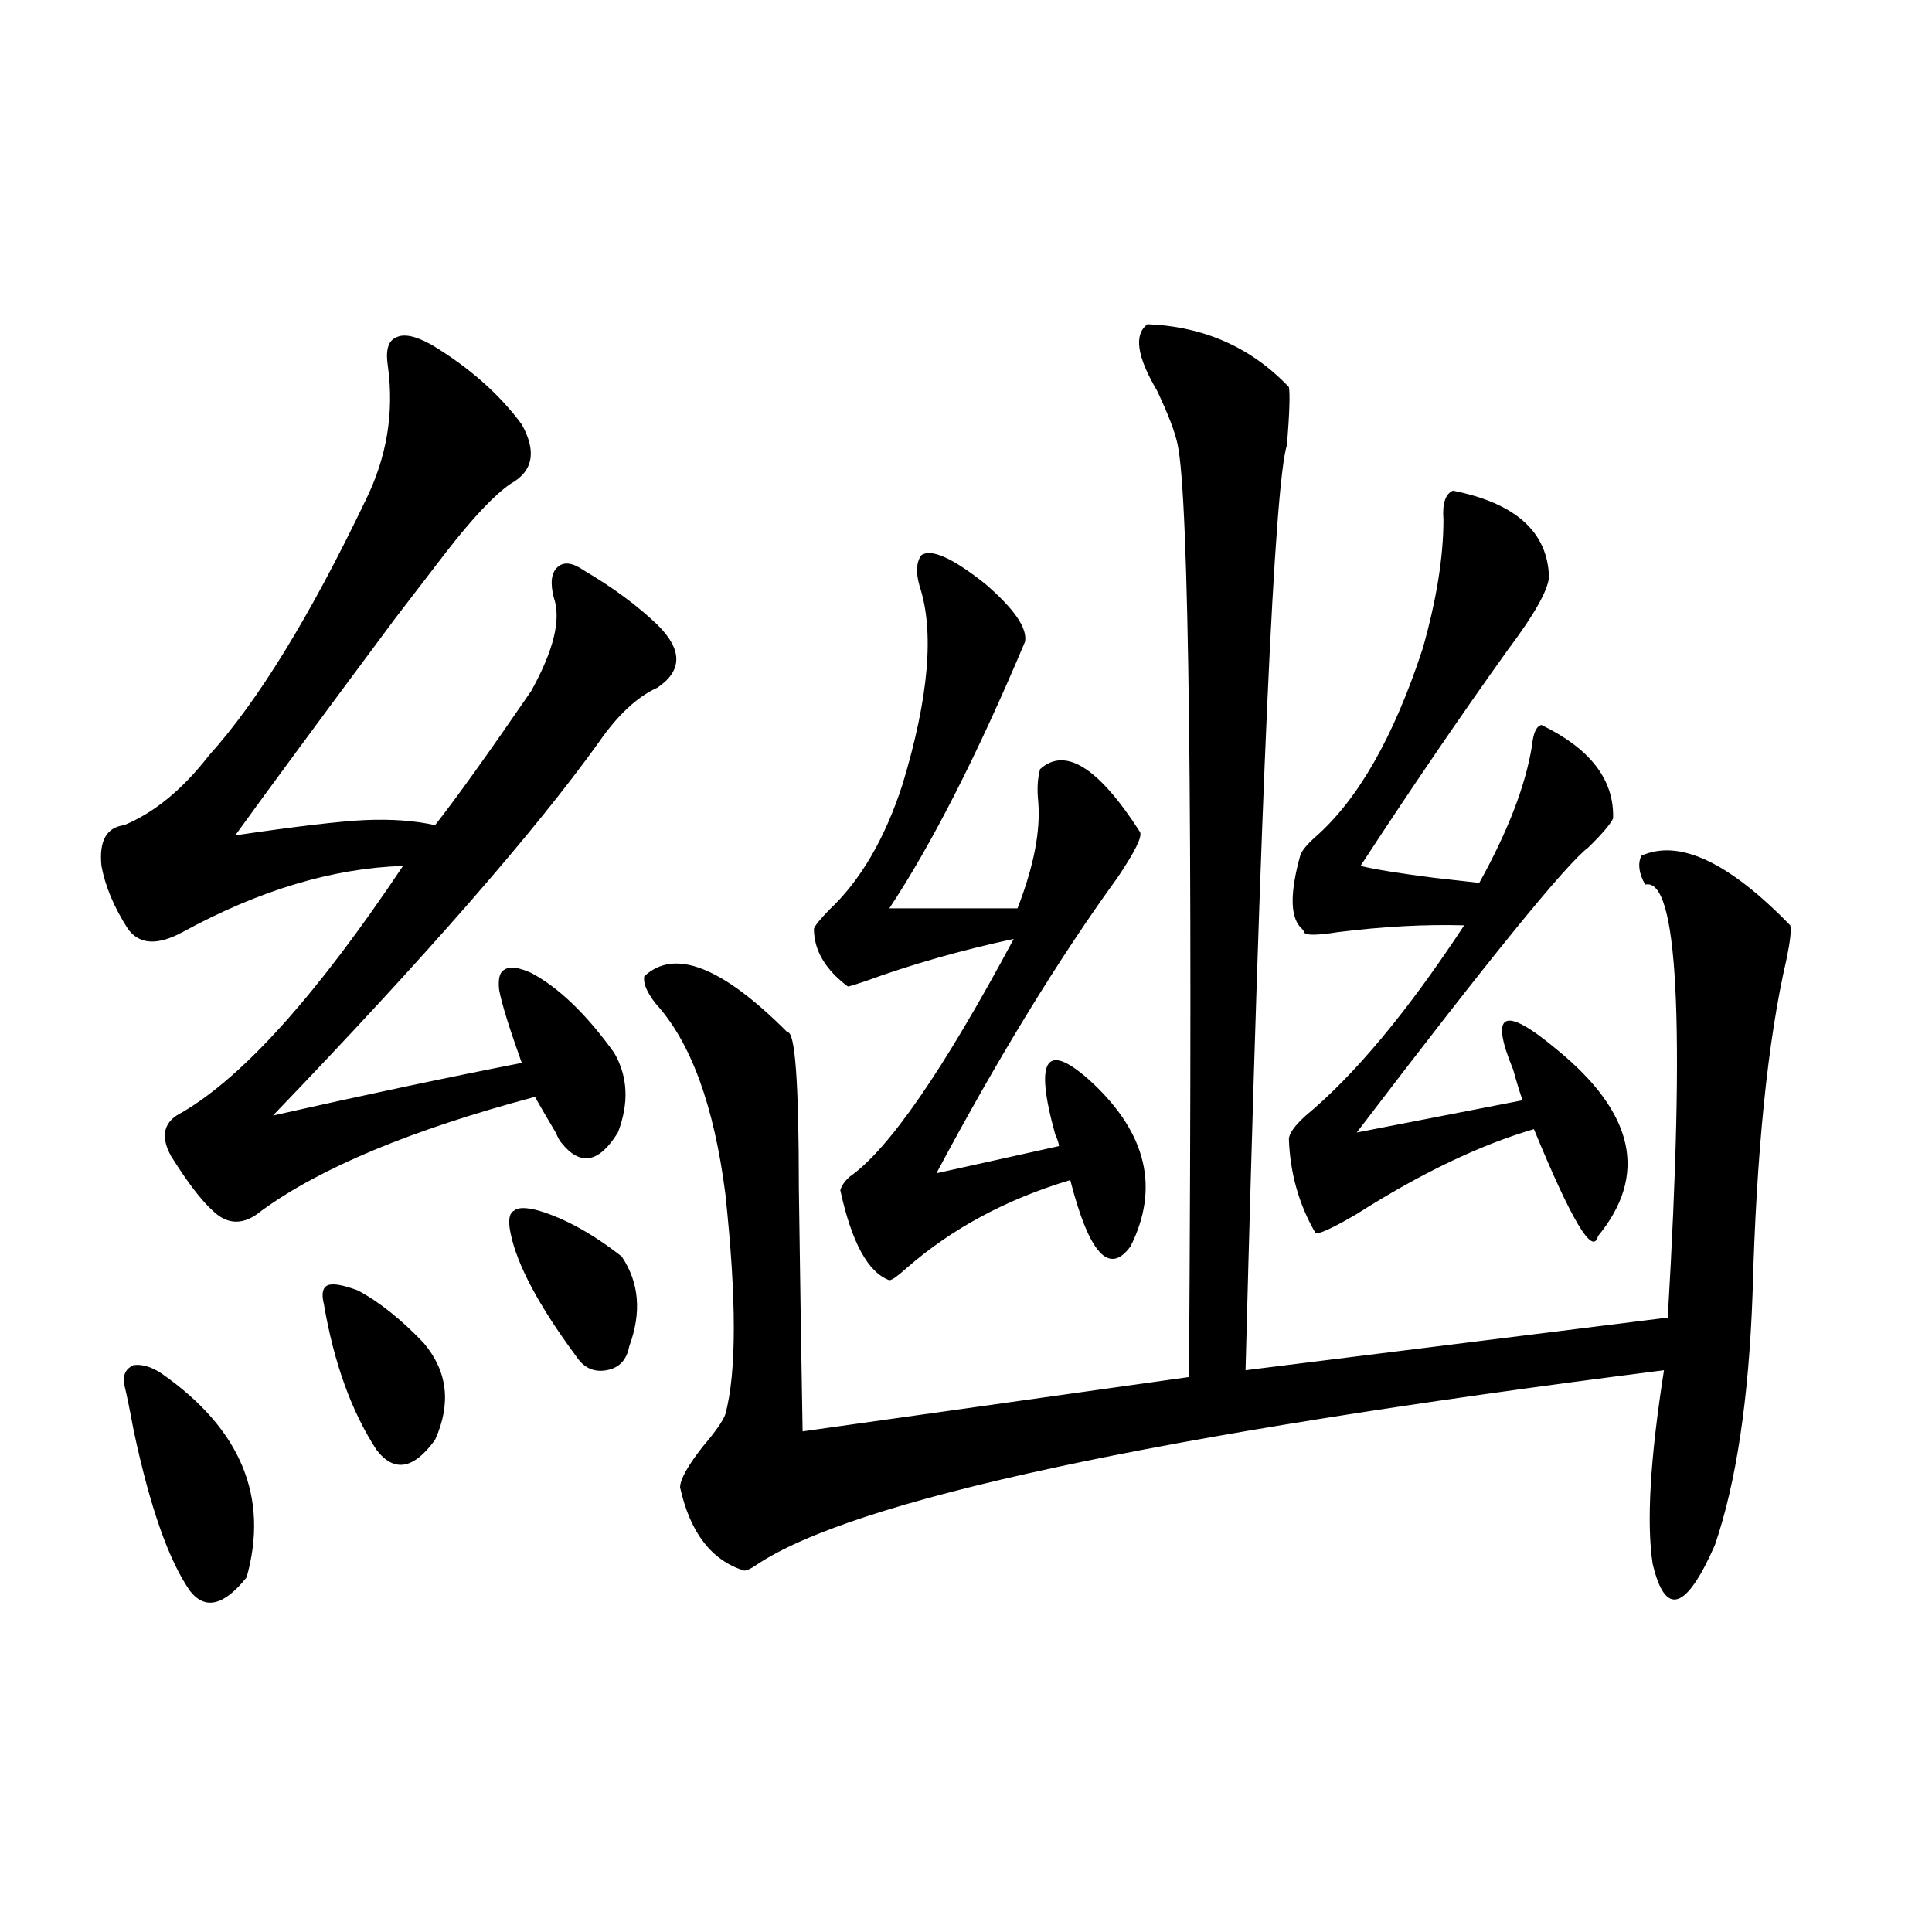
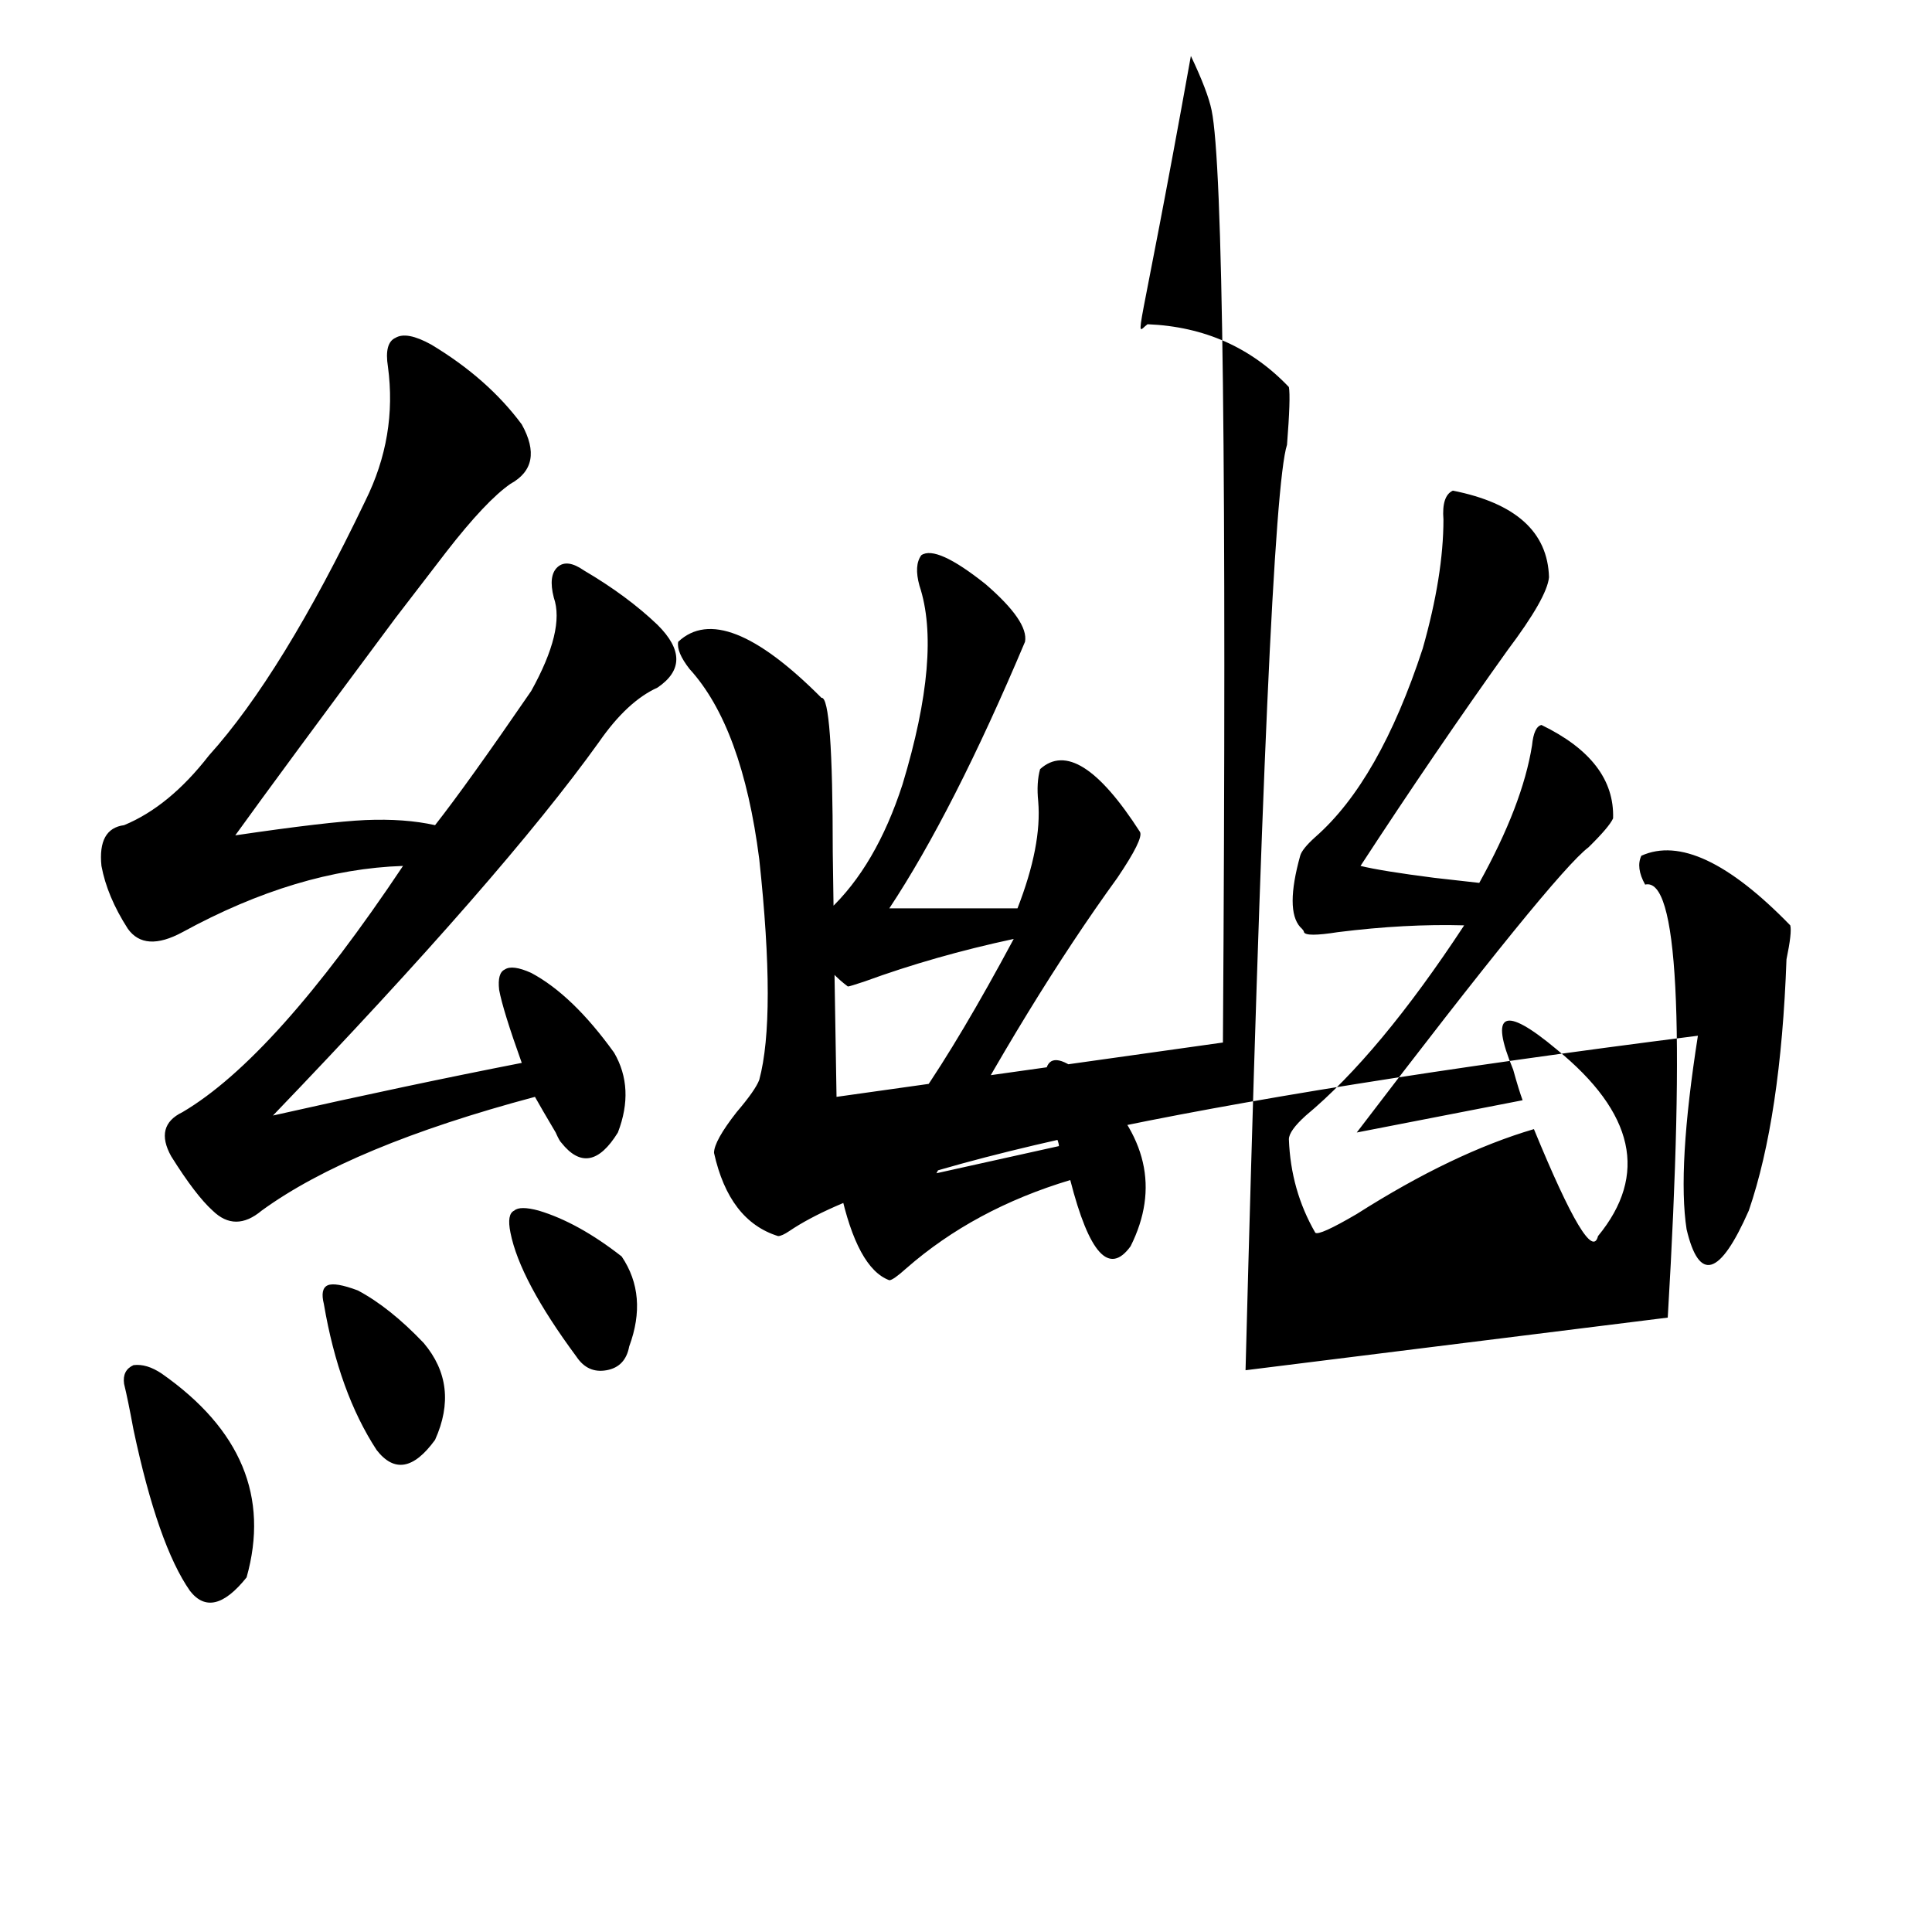
<svg xmlns="http://www.w3.org/2000/svg" version="1.1" id="图层_1" x="0px" y="0px" width="1000px" height="1000px" viewBox="0 0 1000 1000" enable-background="new 0 0 1000 1000" xml:space="preserve">
-   <path d="M223.238,178.371c19.512,11.729,35.121,25.488,46.828,41.309c7.805,14.063,5.854,24.321-5.854,30.762  c-8.46,5.864-19.512,17.578-33.17,35.156c-5.854,7.622-14.634,19.048-26.341,34.277c-39.679,53.325-67.315,90.83-82.925,112.5  c31.859-4.683,54.298-7.319,67.315-7.91c13.658-0.576,25.686,0.303,36.097,2.637c11.052-14.063,27.637-37.202,49.755-69.434  c11.707-21.094,15.609-37.202,11.707-48.34c-1.951-7.607-1.311-12.881,1.951-15.82c3.247-2.925,7.805-2.334,13.658,1.758  c14.954,8.789,27.637,18.169,38.048,28.125c13.003,12.896,13.003,23.73,0,32.52c-10.411,4.697-20.487,14.063-30.243,28.125  c-33.17,46.294-89.434,110.742-168.776,193.359c46.828-10.547,89.754-19.624,128.777-27.246  c-6.509-18.154-10.411-30.762-11.707-37.793c-0.655-5.85,0.32-9.365,2.927-10.547c2.592-1.758,7.149-1.167,13.658,1.758  c14.299,7.622,28.612,21.396,42.926,41.309c7.149,12.305,7.805,26.079,1.951,41.309c-9.756,15.82-19.512,17.578-29.268,5.273  c-0.655-0.576-1.631-2.334-2.927-5.273c-5.213-8.789-8.78-14.941-10.731-18.457c-63.748,17.002-110.896,36.626-141.46,58.887  c-9.115,7.622-17.561,7.622-25.365,0c-5.854-5.273-13.018-14.639-21.463-28.125c-5.854-10.547-3.902-18.154,5.854-22.852  c31.859-18.745,69.907-61.221,114.144-127.441c-36.432,1.182-74.479,12.607-114.144,34.277c-13.018,7.031-22.438,6.455-28.292-1.758  c-7.164-11.123-11.707-21.973-13.658-32.52c-1.311-12.881,2.592-19.912,11.707-21.094c15.609-6.44,30.243-18.457,43.901-36.035  c25.365-28.125,52.347-72.07,80.974-131.836c11.052-22.261,14.954-45.4,11.707-69.434c-1.311-8.198,0-13.184,3.902-14.941  C208.604,172.521,214.778,173.688,223.238,178.371z M64.218,716.262c-0.655-4.683,0.976-7.91,4.878-9.668  c4.543-0.576,9.421,0.879,14.634,4.395c40.975,28.716,55.608,63.872,43.901,105.469c-11.707,14.64-21.463,16.988-29.268,7.031  c-11.066-15.82-20.822-43.643-29.268-83.496C67.145,729.445,65.514,721.535,64.218,716.262z M185.19,667.922  c11.052,5.864,22.438,14.941,34.146,27.246c12.348,14.653,14.299,31.353,5.854,50.098c-11.066,15.244-21.143,17.002-30.243,5.273  c-13.018-19.912-22.118-45.112-27.316-75.586c-1.311-5.273-0.655-8.486,1.951-9.668C172.173,664.118,177.386,664.997,185.19,667.922  z M278.847,626.613c13.658,4.106,27.957,12.017,42.926,23.73c9.101,13.486,10.396,29.004,3.902,46.582  c-1.311,7.031-5.213,11.138-11.707,12.305c-6.509,1.182-11.707-1.167-15.609-7.031c-19.512-26.367-30.898-47.749-34.146-64.16  c-1.311-6.44-0.655-10.244,1.951-11.426C268.115,624.855,272.338,624.855,278.847,626.613z M593.961,167.824  c29.268,1.182,53.657,12.017,73.169,32.52c0.641,3.516,0.32,13.486-0.976,29.883c-6.509,19.927-13.658,179.6-21.463,479.004  l218.531-27.246c9.101-153.506,5.198-228.213-11.707-224.121c-3.262-5.85-3.902-10.835-1.951-14.941  c19.512-8.789,45.197,3.228,77.071,36.035c0.641,2.349,0,8.213-1.951,17.578c-9.756,42.188-15.609,99.907-17.561,173.145  c-1.951,54.492-8.46,97.861-19.512,130.078c-14.969,33.976-25.7,37.203-32.194,9.668c-3.262-21.094-1.311-54.492,5.854-100.195  c-263.408,33.398-420.157,67.1-470.232,101.074c-2.606,1.758-4.558,2.637-5.854,2.637c-16.92-5.273-27.972-19.624-33.17-43.066  c0-4.092,3.902-11.123,11.707-21.094c6.494-7.607,10.396-13.184,11.707-16.699c5.854-21.67,5.854-59.766,0-114.258  c-5.854-45.703-17.896-78.511-36.097-98.438c-4.558-5.85-6.509-10.547-5.854-14.063c15.609-14.639,40.319-4.971,74.145,29.004  c3.902-0.576,5.854,26.079,5.854,79.98c0.641,47.461,1.296,89.648,1.951,126.563l199.995-28.125  c1.951-293.555,0-454.395-5.854-482.52c-1.311-6.44-4.878-15.82-10.731-28.125C588.428,184.523,586.797,173.098,593.961,167.824z   M476.891,287.355c5.198-3.516,16.25,1.47,33.17,14.941c14.954,12.896,21.783,22.852,20.487,29.883  c-24.725,58.599-48.139,104.59-70.242,137.988h66.34c8.445-21.67,12.027-40.127,10.731-55.371  c-0.655-6.44-0.335-12.002,0.976-16.699c13.003-11.714,30.243-0.879,51.706,32.52c1.296,2.349-2.606,10.259-11.707,23.73  c-30.578,42.188-61.797,93.164-93.656,152.93l63.413-14.063c0-1.167-0.655-3.213-1.951-6.152  c-11.066-39.839-4.558-48.628,19.512-26.367c27.957,26.367,34.466,54.492,19.512,84.375c-11.066,15.244-21.463,3.818-31.219-34.277  c-33.17,9.971-61.462,25.2-84.876,45.703c-4.558,4.106-7.484,6.152-8.78,6.152c-11.066-4.092-19.512-19.624-25.365-46.582  c0.641-2.334,2.271-4.683,4.878-7.031c20.152-14.063,48.444-55.068,84.876-123.047c-27.316,5.864-53.017,13.184-77.071,21.973  c-5.213,1.758-8.14,2.637-8.78,2.637c-11.707-8.789-17.561-18.745-17.561-29.883c0.641-1.758,3.247-4.971,7.805-9.668  c16.25-15.229,28.933-36.914,38.048-65.039c13.658-45.112,16.585-79.39,8.78-102.832  C473.964,296.145,474.284,290.871,476.891,287.355z M752.006,253.957c32.515,6.455,49.1,21.396,49.755,44.824  c-0.655,7.031-7.805,19.639-21.463,37.793c-24.725,34.58-50.09,71.782-76.096,111.621c7.149,1.758,19.832,3.818,38.048,6.152  c10.396,1.182,18.201,2.061,23.414,2.637c14.954-26.943,24.055-50.674,27.316-71.191c0.641-6.44,2.271-9.956,4.878-10.547  c25.365,12.305,37.713,28.428,37.072,48.34c-1.311,2.939-5.533,7.91-12.683,14.941c-11.707,8.789-51.706,58.008-119.997,147.656  l85.852-16.699c-1.311-3.516-2.927-8.789-4.878-15.82c-12.362-29.883-4.878-33.398,22.438-10.547  c40.319,32.822,47.469,65.039,21.463,96.68c-2.606,10.547-13.658-7.91-33.17-55.371c-27.972,8.213-58.535,22.852-91.705,43.945  c-13.018,7.622-20.167,10.85-21.463,9.668c-8.46-14.639-13.018-30.762-13.658-48.34c0-2.925,2.927-7.031,8.78-12.305  c25.365-21.094,52.682-53.901,81.949-98.438c-20.167-0.576-41.95,0.591-65.364,3.516c-11.066,1.758-16.92,1.758-17.561,0  c0-0.576-0.655-1.455-1.951-2.637c-5.213-5.85-5.213-18.154,0-36.914c0.641-2.334,3.247-5.562,7.805-9.668  c22.104-19.336,40.64-51.855,55.608-97.559c7.149-25.186,10.731-47.461,10.731-66.797  C746.473,260.7,748.104,255.715,752.006,253.957z" />
+   <path d="M223.238,178.371c19.512,11.729,35.121,25.488,46.828,41.309c7.805,14.063,5.854,24.321-5.854,30.762  c-8.46,5.864-19.512,17.578-33.17,35.156c-5.854,7.622-14.634,19.048-26.341,34.277c-39.679,53.325-67.315,90.83-82.925,112.5  c31.859-4.683,54.298-7.319,67.315-7.91c13.658-0.576,25.686,0.303,36.097,2.637c11.052-14.063,27.637-37.202,49.755-69.434  c11.707-21.094,15.609-37.202,11.707-48.34c-1.951-7.607-1.311-12.881,1.951-15.82c3.247-2.925,7.805-2.334,13.658,1.758  c14.954,8.789,27.637,18.169,38.048,28.125c13.003,12.896,13.003,23.73,0,32.52c-10.411,4.697-20.487,14.063-30.243,28.125  c-33.17,46.294-89.434,110.742-168.776,193.359c46.828-10.547,89.754-19.624,128.777-27.246  c-6.509-18.154-10.411-30.762-11.707-37.793c-0.655-5.85,0.32-9.365,2.927-10.547c2.592-1.758,7.149-1.167,13.658,1.758  c14.299,7.622,28.612,21.396,42.926,41.309c7.149,12.305,7.805,26.079,1.951,41.309c-9.756,15.82-19.512,17.578-29.268,5.273  c-0.655-0.576-1.631-2.334-2.927-5.273c-5.213-8.789-8.78-14.941-10.731-18.457c-63.748,17.002-110.896,36.626-141.46,58.887  c-9.115,7.622-17.561,7.622-25.365,0c-5.854-5.273-13.018-14.639-21.463-28.125c-5.854-10.547-3.902-18.154,5.854-22.852  c31.859-18.745,69.907-61.221,114.144-127.441c-36.432,1.182-74.479,12.607-114.144,34.277c-13.018,7.031-22.438,6.455-28.292-1.758  c-7.164-11.123-11.707-21.973-13.658-32.52c-1.311-12.881,2.592-19.912,11.707-21.094c15.609-6.44,30.243-18.457,43.901-36.035  c25.365-28.125,52.347-72.07,80.974-131.836c11.052-22.261,14.954-45.4,11.707-69.434c-1.311-8.198,0-13.184,3.902-14.941  C208.604,172.521,214.778,173.688,223.238,178.371z M64.218,716.262c-0.655-4.683,0.976-7.91,4.878-9.668  c4.543-0.576,9.421,0.879,14.634,4.395c40.975,28.716,55.608,63.872,43.901,105.469c-11.707,14.64-21.463,16.988-29.268,7.031  c-11.066-15.82-20.822-43.643-29.268-83.496C67.145,729.445,65.514,721.535,64.218,716.262z M185.19,667.922  c11.052,5.864,22.438,14.941,34.146,27.246c12.348,14.653,14.299,31.353,5.854,50.098c-11.066,15.244-21.143,17.002-30.243,5.273  c-13.018-19.912-22.118-45.112-27.316-75.586c-1.311-5.273-0.655-8.486,1.951-9.668C172.173,664.118,177.386,664.997,185.19,667.922  z M278.847,626.613c13.658,4.106,27.957,12.017,42.926,23.73c9.101,13.486,10.396,29.004,3.902,46.582  c-1.311,7.031-5.213,11.138-11.707,12.305c-6.509,1.182-11.707-1.167-15.609-7.031c-19.512-26.367-30.898-47.749-34.146-64.16  c-1.311-6.44-0.655-10.244,1.951-11.426C268.115,624.855,272.338,624.855,278.847,626.613z M593.961,167.824  c29.268,1.182,53.657,12.017,73.169,32.52c0.641,3.516,0.32,13.486-0.976,29.883c-6.509,19.927-13.658,179.6-21.463,479.004  l218.531-27.246c9.101-153.506,5.198-228.213-11.707-224.121c-3.262-5.85-3.902-10.835-1.951-14.941  c19.512-8.789,45.197,3.228,77.071,36.035c0.641,2.349,0,8.213-1.951,17.578c-1.951,54.492-8.46,97.861-19.512,130.078c-14.969,33.976-25.7,37.203-32.194,9.668c-3.262-21.094-1.311-54.492,5.854-100.195  c-263.408,33.398-420.157,67.1-470.232,101.074c-2.606,1.758-4.558,2.637-5.854,2.637c-16.92-5.273-27.972-19.624-33.17-43.066  c0-4.092,3.902-11.123,11.707-21.094c6.494-7.607,10.396-13.184,11.707-16.699c5.854-21.67,5.854-59.766,0-114.258  c-5.854-45.703-17.896-78.511-36.097-98.438c-4.558-5.85-6.509-10.547-5.854-14.063c15.609-14.639,40.319-4.971,74.145,29.004  c3.902-0.576,5.854,26.079,5.854,79.98c0.641,47.461,1.296,89.648,1.951,126.563l199.995-28.125  c1.951-293.555,0-454.395-5.854-482.52c-1.311-6.44-4.878-15.82-10.731-28.125C588.428,184.523,586.797,173.098,593.961,167.824z   M476.891,287.355c5.198-3.516,16.25,1.47,33.17,14.941c14.954,12.896,21.783,22.852,20.487,29.883  c-24.725,58.599-48.139,104.59-70.242,137.988h66.34c8.445-21.67,12.027-40.127,10.731-55.371  c-0.655-6.44-0.335-12.002,0.976-16.699c13.003-11.714,30.243-0.879,51.706,32.52c1.296,2.349-2.606,10.259-11.707,23.73  c-30.578,42.188-61.797,93.164-93.656,152.93l63.413-14.063c0-1.167-0.655-3.213-1.951-6.152  c-11.066-39.839-4.558-48.628,19.512-26.367c27.957,26.367,34.466,54.492,19.512,84.375c-11.066,15.244-21.463,3.818-31.219-34.277  c-33.17,9.971-61.462,25.2-84.876,45.703c-4.558,4.106-7.484,6.152-8.78,6.152c-11.066-4.092-19.512-19.624-25.365-46.582  c0.641-2.334,2.271-4.683,4.878-7.031c20.152-14.063,48.444-55.068,84.876-123.047c-27.316,5.864-53.017,13.184-77.071,21.973  c-5.213,1.758-8.14,2.637-8.78,2.637c-11.707-8.789-17.561-18.745-17.561-29.883c0.641-1.758,3.247-4.971,7.805-9.668  c16.25-15.229,28.933-36.914,38.048-65.039c13.658-45.112,16.585-79.39,8.78-102.832  C473.964,296.145,474.284,290.871,476.891,287.355z M752.006,253.957c32.515,6.455,49.1,21.396,49.755,44.824  c-0.655,7.031-7.805,19.639-21.463,37.793c-24.725,34.58-50.09,71.782-76.096,111.621c7.149,1.758,19.832,3.818,38.048,6.152  c10.396,1.182,18.201,2.061,23.414,2.637c14.954-26.943,24.055-50.674,27.316-71.191c0.641-6.44,2.271-9.956,4.878-10.547  c25.365,12.305,37.713,28.428,37.072,48.34c-1.311,2.939-5.533,7.91-12.683,14.941c-11.707,8.789-51.706,58.008-119.997,147.656  l85.852-16.699c-1.311-3.516-2.927-8.789-4.878-15.82c-12.362-29.883-4.878-33.398,22.438-10.547  c40.319,32.822,47.469,65.039,21.463,96.68c-2.606,10.547-13.658-7.91-33.17-55.371c-27.972,8.213-58.535,22.852-91.705,43.945  c-13.018,7.622-20.167,10.85-21.463,9.668c-8.46-14.639-13.018-30.762-13.658-48.34c0-2.925,2.927-7.031,8.78-12.305  c25.365-21.094,52.682-53.901,81.949-98.438c-20.167-0.576-41.95,0.591-65.364,3.516c-11.066,1.758-16.92,1.758-17.561,0  c0-0.576-0.655-1.455-1.951-2.637c-5.213-5.85-5.213-18.154,0-36.914c0.641-2.334,3.247-5.562,7.805-9.668  c22.104-19.336,40.64-51.855,55.608-97.559c7.149-25.186,10.731-47.461,10.731-66.797  C746.473,260.7,748.104,255.715,752.006,253.957z" />
</svg>